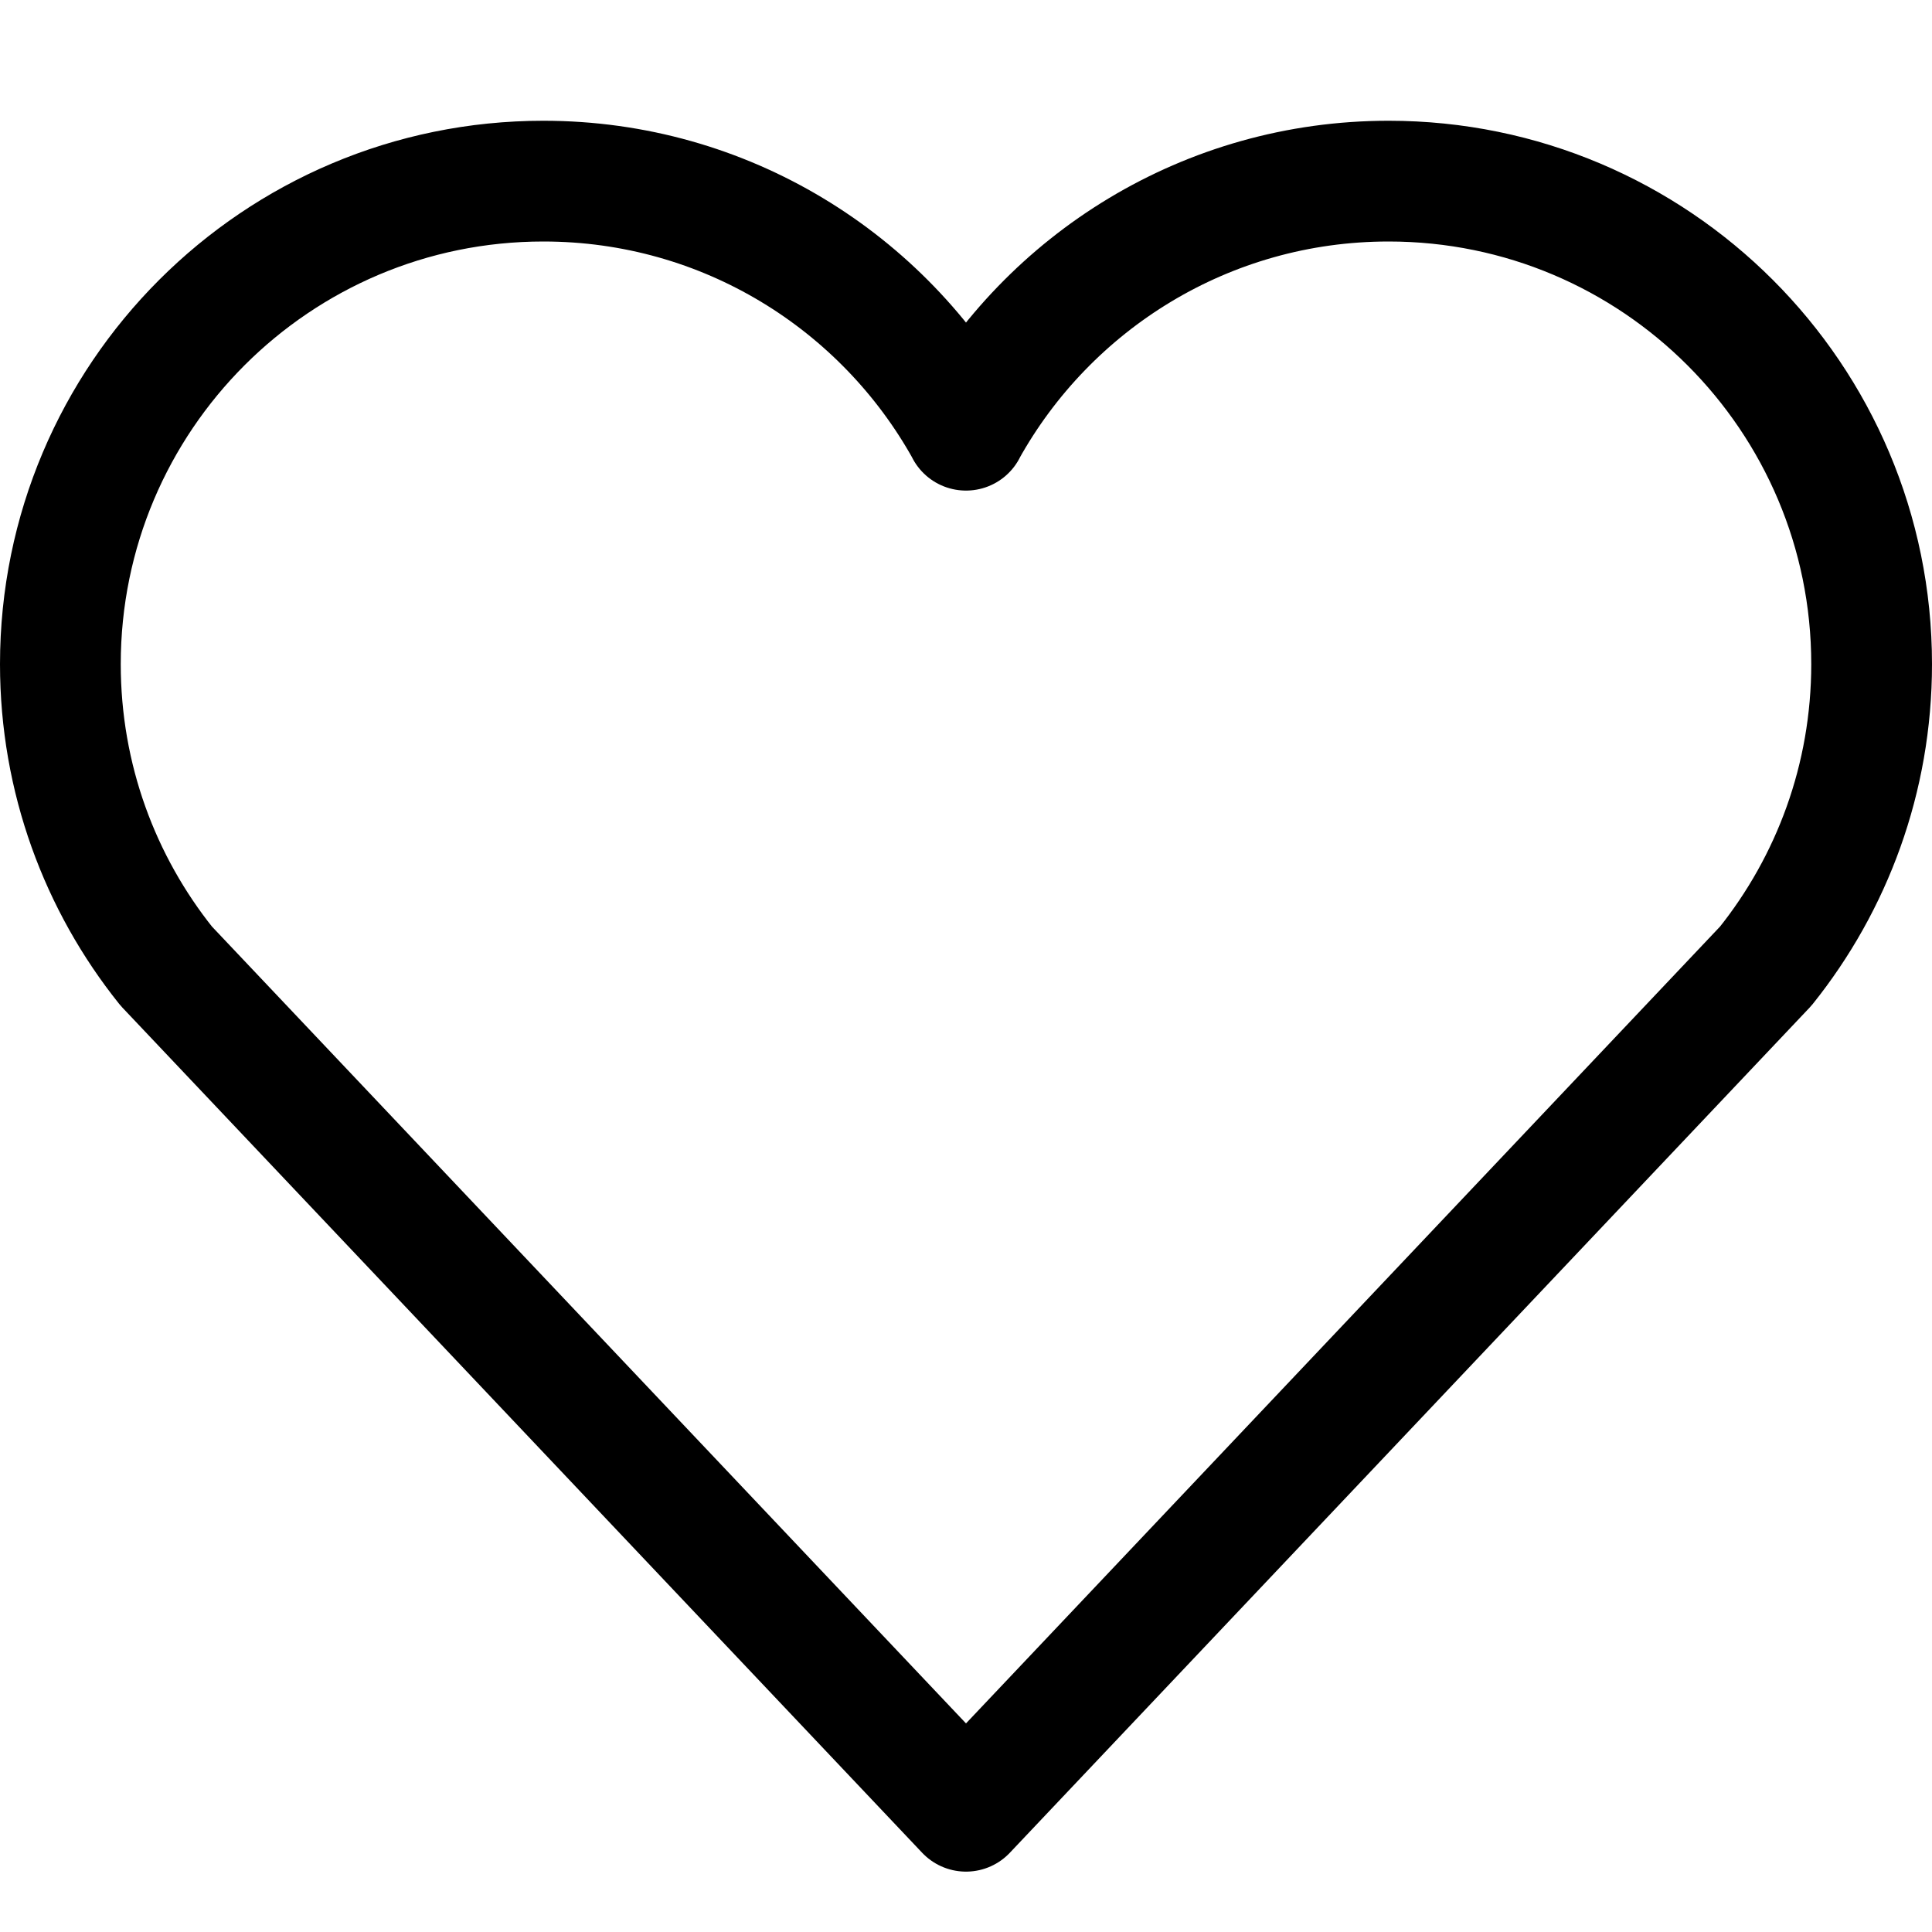
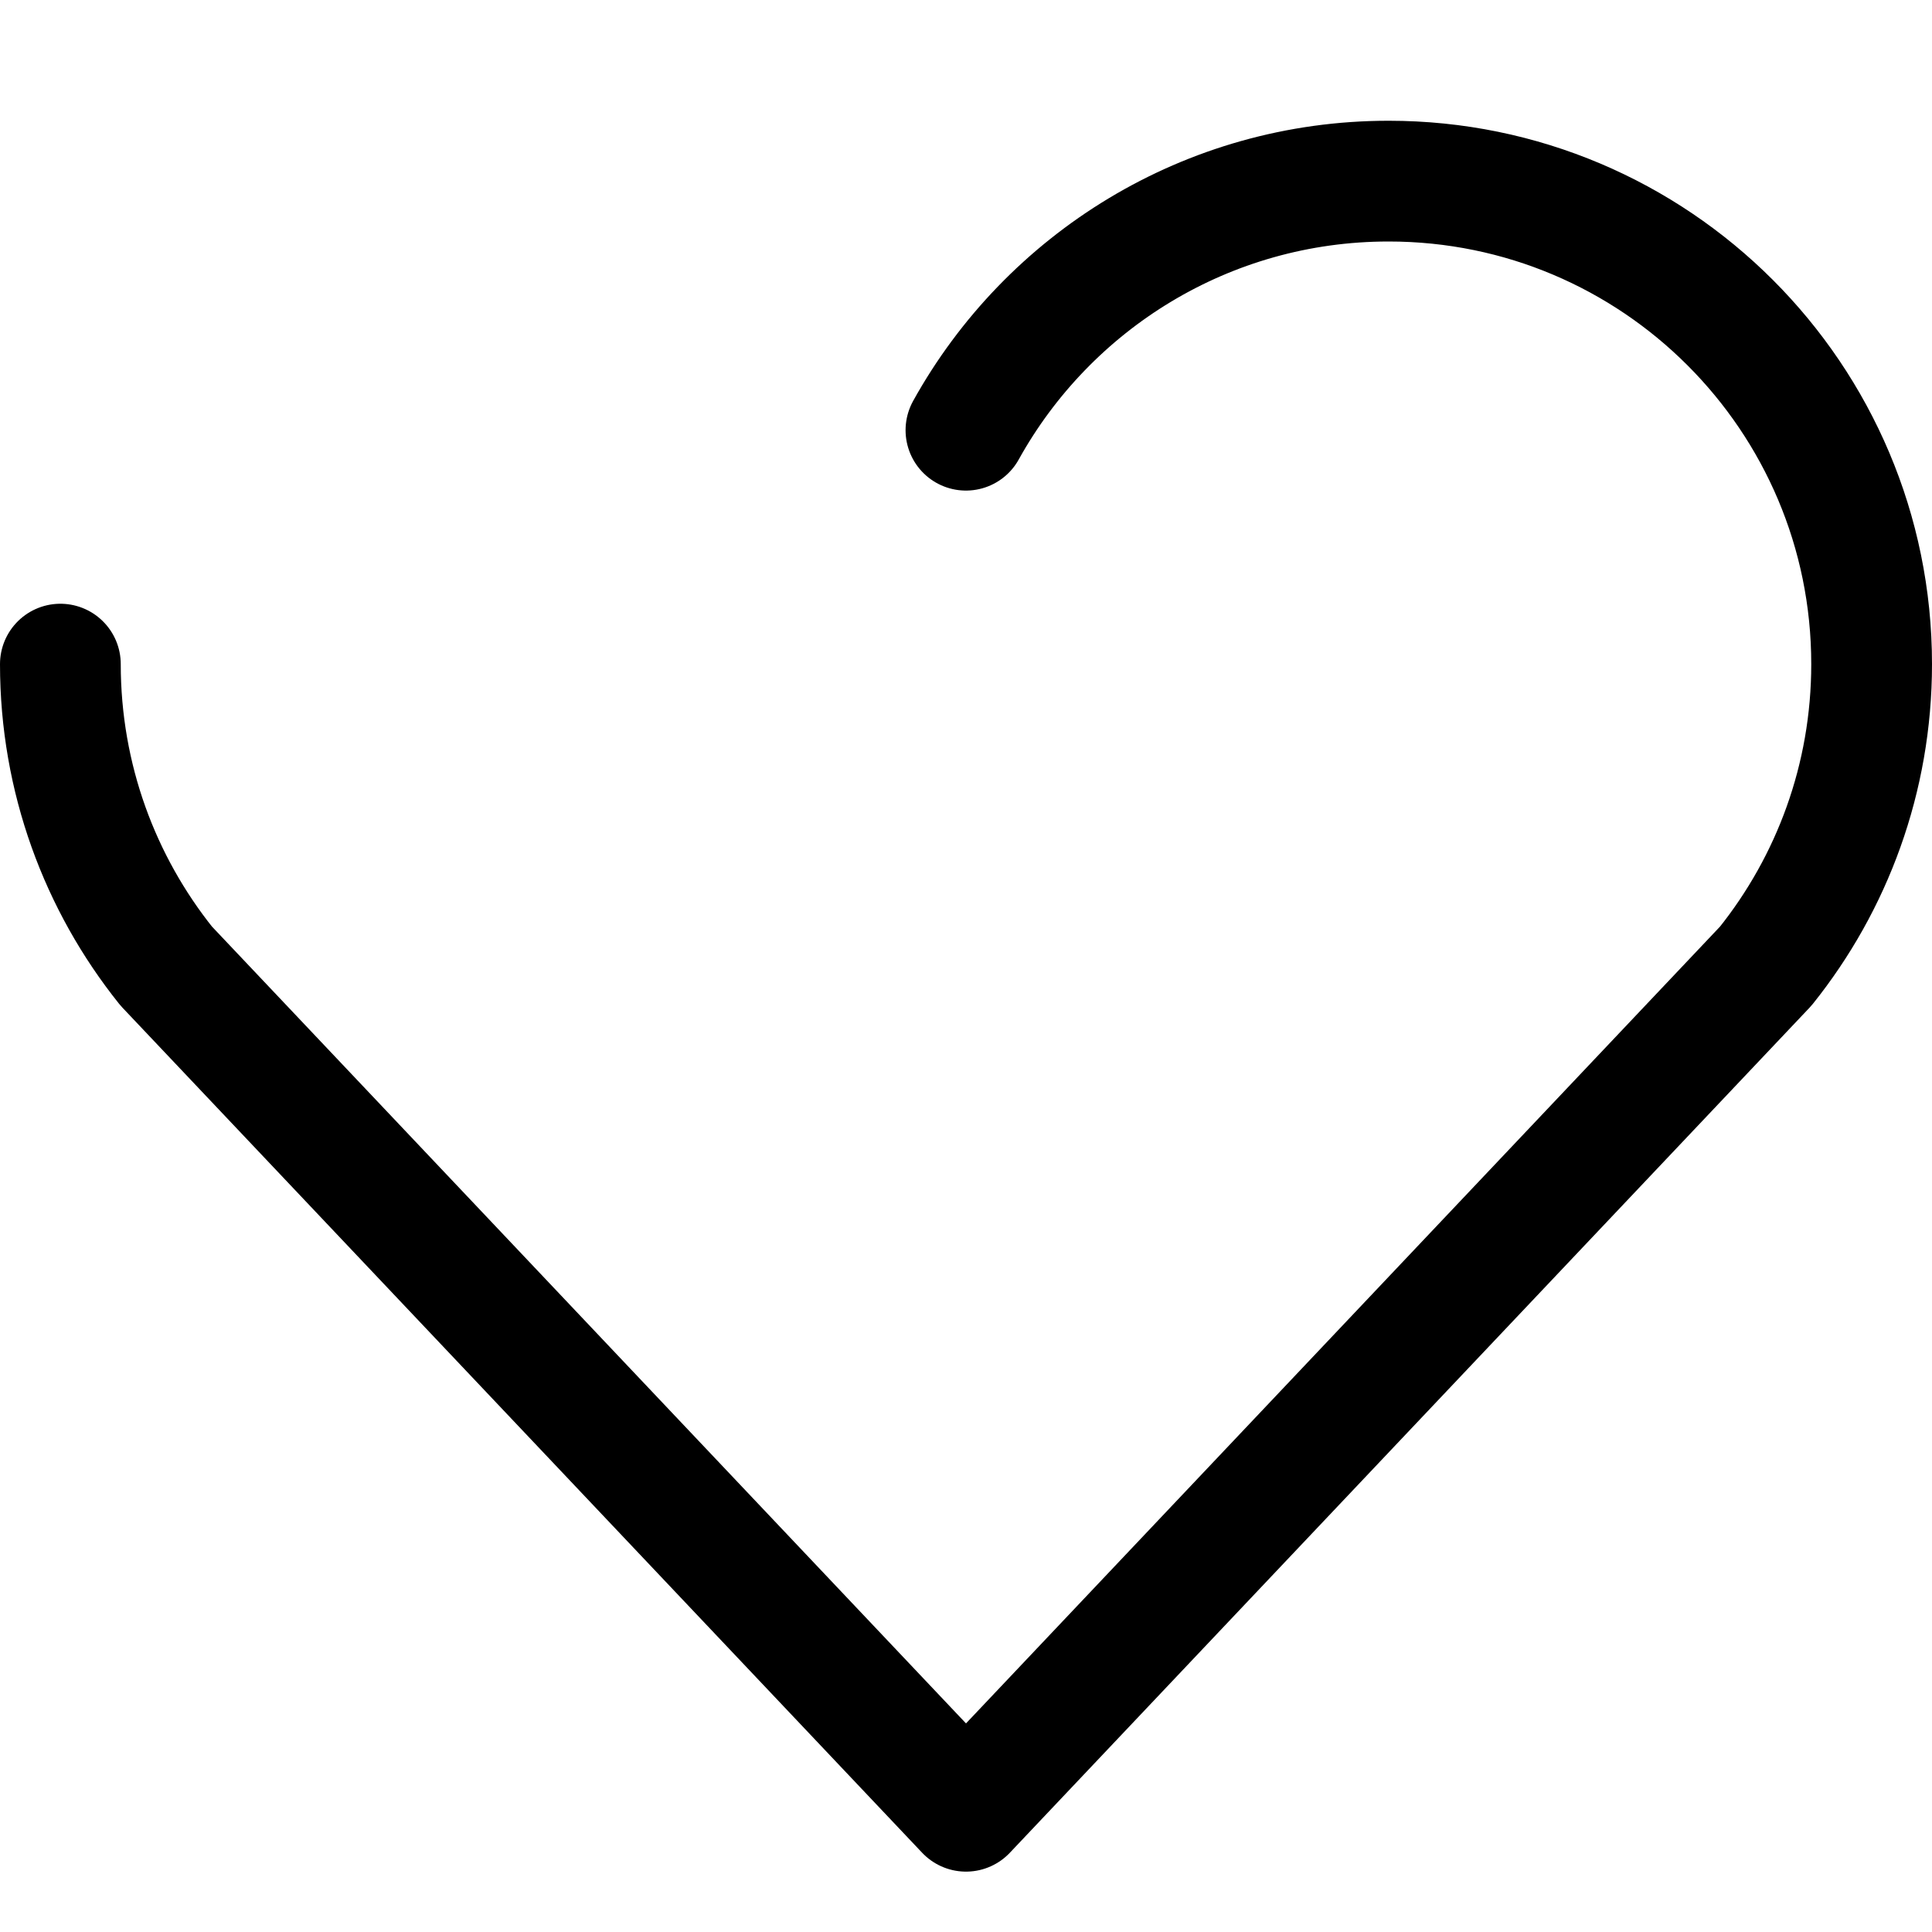
<svg xmlns="http://www.w3.org/2000/svg" xmlns:ns1="http://sodipodi.sourceforge.net/DTD/sodipodi-0.dtd" xmlns:ns2="http://www.inkscape.org/namespaces/inkscape" id="line" height="256" viewBox="0 0 32 32" width="256" version="1.1" ns1:docname="volunteering.svg" ns2:version="0.92.4 (5da689c313, 2019-01-14)">
  <defs id="defs9" />
  <ns1:namedview pagecolor="#ffffff" bordercolor="#666666" borderopacity="1" objecttolerance="10" gridtolerance="10" guidetolerance="10" ns2:pageopacity="0" ns2:pageshadow="2" ns2:window-width="2560" ns2:window-height="1022" id="namedview7" showgrid="true" borderlayer="true" ns2:showpageshadow="false" showguides="true" ns2:guide-bbox="true" ns2:zoom="2.6074562" ns2:cx="60.615803" ns2:cy="107.51076" ns2:window-x="2560" ns2:window-y="28" ns2:window-maximized="1" ns2:current-layer="line" ns2:snap-nodes="true" ns2:snap-bbox="true" ns2:bbox-nodes="true" ns2:snap-bbox-edge-midpoints="false" ns2:bbox-paths="true">
    <ns2:grid type="xygrid" id="grid820" empspacing="4" />
    <ns1:guide position="16,-8" orientation="1,0" id="guide822" ns2:locked="false" />
    <ns1:guide position="-24,16" orientation="0,1" id="guide824" ns2:locked="false" />
  </ns1:namedview>
-   <path id="path873" transform="scale(0.125)" style="fill:none;fill-opacity:1;stroke:#000000;stroke-width:16;stroke-linecap:round;stroke-linejoin:round;stroke-miterlimit:4;stroke-dasharray:none;stroke-opacity:1" d="M 127.993,57.004 C 138.909,37.322 159.899,24 184,24 219.346,24 248,52.654 248,88 c 0,15.146 -5.261,29.063 -14.028,40.012 L 128,240 22.028,128.012 C 13.261,117.063 8,103.146 8,88 c 0,-35.346 28.654,-64 64,-64 24.101,-2e-6 45.091,13.322 56.007,33.004" ns2:connector-curvature="0" ns1:nodetypes="csscccssc" />
+   <path id="path873" transform="scale(0.125)" style="fill:none;fill-opacity:1;stroke:#000000;stroke-width:16;stroke-linecap:round;stroke-linejoin:round;stroke-miterlimit:4;stroke-dasharray:none;stroke-opacity:1" d="M 127.993,57.004 C 138.909,37.322 159.899,24 184,24 219.346,24 248,52.654 248,88 c 0,15.146 -5.261,29.063 -14.028,40.012 L 128,240 22.028,128.012 C 13.261,117.063 8,103.146 8,88 " ns2:connector-curvature="0" ns1:nodetypes="csscccssc" />
</svg>